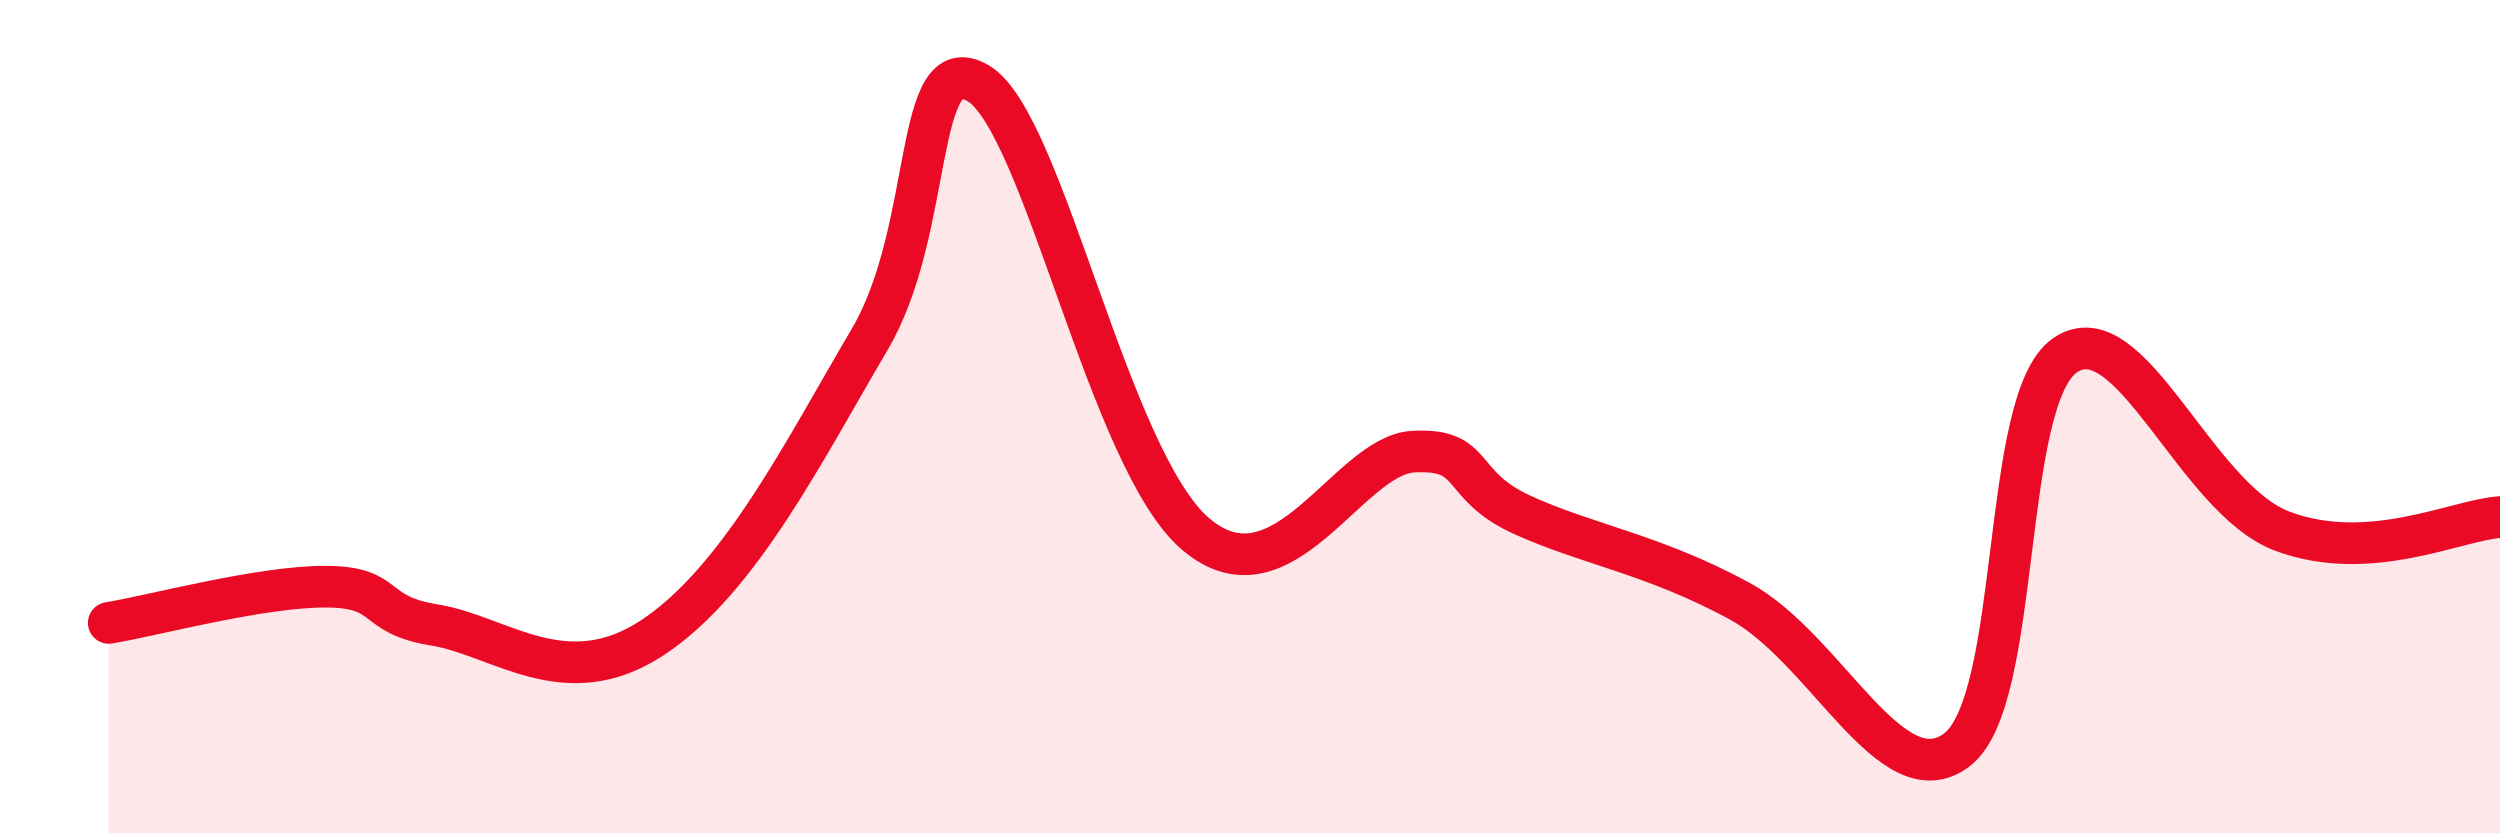
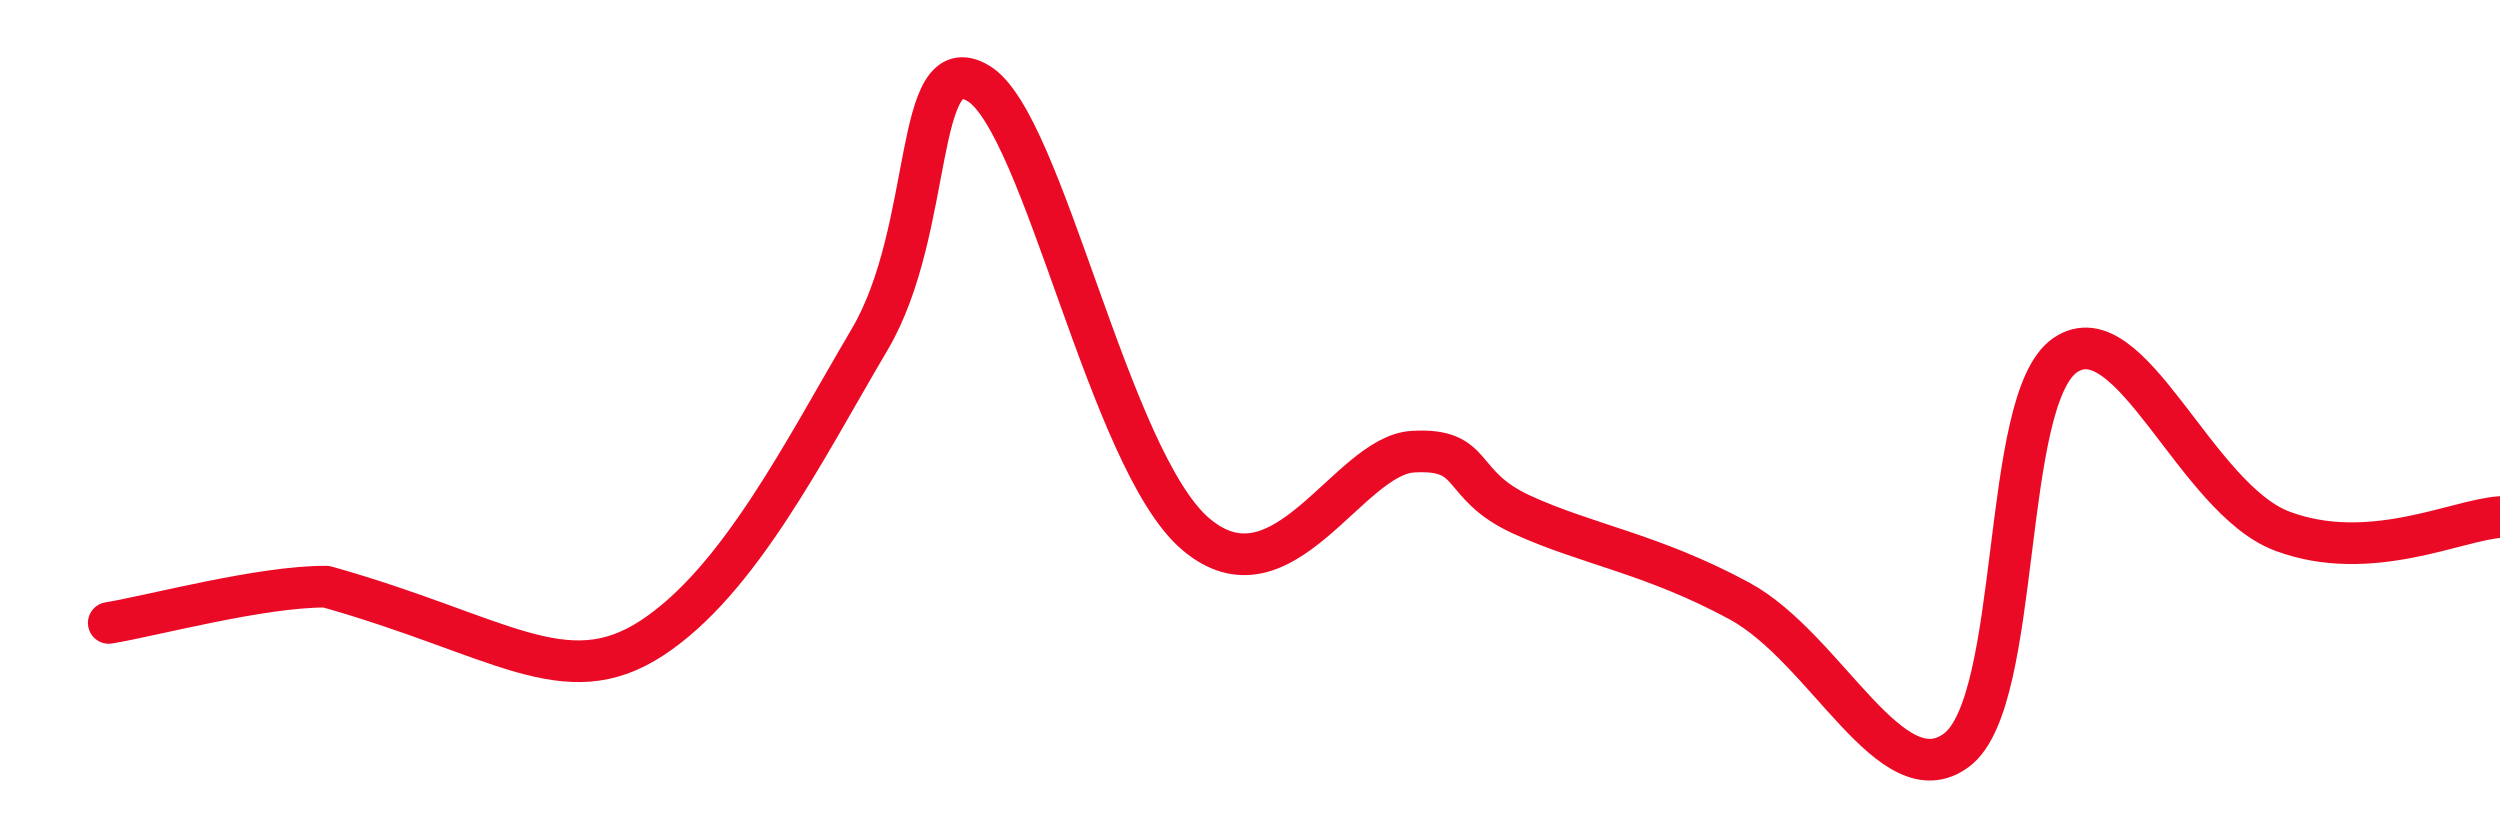
<svg xmlns="http://www.w3.org/2000/svg" width="60" height="20" viewBox="0 0 60 20">
-   <path d="M 2.61,14.95 C 3.65,14.78 6.27,14.07 7.83,14.08 C 9.39,14.09 8.87,14.75 10.43,15 C 11.99,15.25 13.56,16.68 15.65,15.31 C 17.74,13.94 19.3,10.81 20.87,8.15 C 22.44,5.49 21.91,1.07 23.48,2 C 25.05,2.93 26.61,11.05 28.7,12.82 C 30.79,14.59 32.35,10.93 33.91,10.84 C 35.47,10.75 34.95,11.63 36.52,12.35 C 38.09,13.07 39.65,13.29 41.74,14.42 C 43.83,15.55 45.39,19.18 46.96,18 C 48.53,16.82 48.01,9.57 49.57,8.52 C 51.13,7.47 52.69,11.97 54.78,12.75 C 56.87,13.53 58.96,12.48 60,12.41L60 20L2.61 20Z" fill="#EB0A25" opacity="0.1" stroke-linecap="round" stroke-linejoin="round" />
-   <path d="M 2.61,14.95 C 3.65,14.78 6.27,14.07 7.83,14.08 C 9.39,14.09 8.87,14.75 10.43,15 C 11.99,15.25 13.56,16.68 15.65,15.31 C 17.74,13.94 19.3,10.81 20.87,8.15 C 22.44,5.49 21.91,1.07 23.48,2 C 25.05,2.93 26.61,11.05 28.7,12.82 C 30.79,14.59 32.35,10.93 33.91,10.84 C 35.47,10.75 34.95,11.63 36.52,12.35 C 38.09,13.07 39.65,13.29 41.74,14.42 C 43.83,15.55 45.39,19.18 46.96,18 C 48.53,16.82 48.01,9.57 49.57,8.52 C 51.13,7.47 52.69,11.97 54.78,12.75 C 56.87,13.53 58.96,12.48 60,12.41" stroke="#EB0A25" stroke-width="1" fill="none" stroke-linecap="round" stroke-linejoin="round" />
+   <path d="M 2.61,14.95 C 3.65,14.78 6.27,14.07 7.83,14.08 C 11.99,15.25 13.56,16.68 15.65,15.31 C 17.74,13.94 19.3,10.81 20.87,8.15 C 22.44,5.49 21.91,1.07 23.48,2 C 25.05,2.93 26.61,11.05 28.7,12.82 C 30.79,14.59 32.35,10.93 33.91,10.84 C 35.47,10.75 34.95,11.63 36.52,12.35 C 38.09,13.07 39.65,13.29 41.74,14.42 C 43.83,15.55 45.39,19.18 46.96,18 C 48.53,16.82 48.01,9.57 49.57,8.52 C 51.13,7.47 52.69,11.97 54.78,12.75 C 56.87,13.53 58.96,12.48 60,12.41" stroke="#EB0A25" stroke-width="1" fill="none" stroke-linecap="round" stroke-linejoin="round" />
</svg>